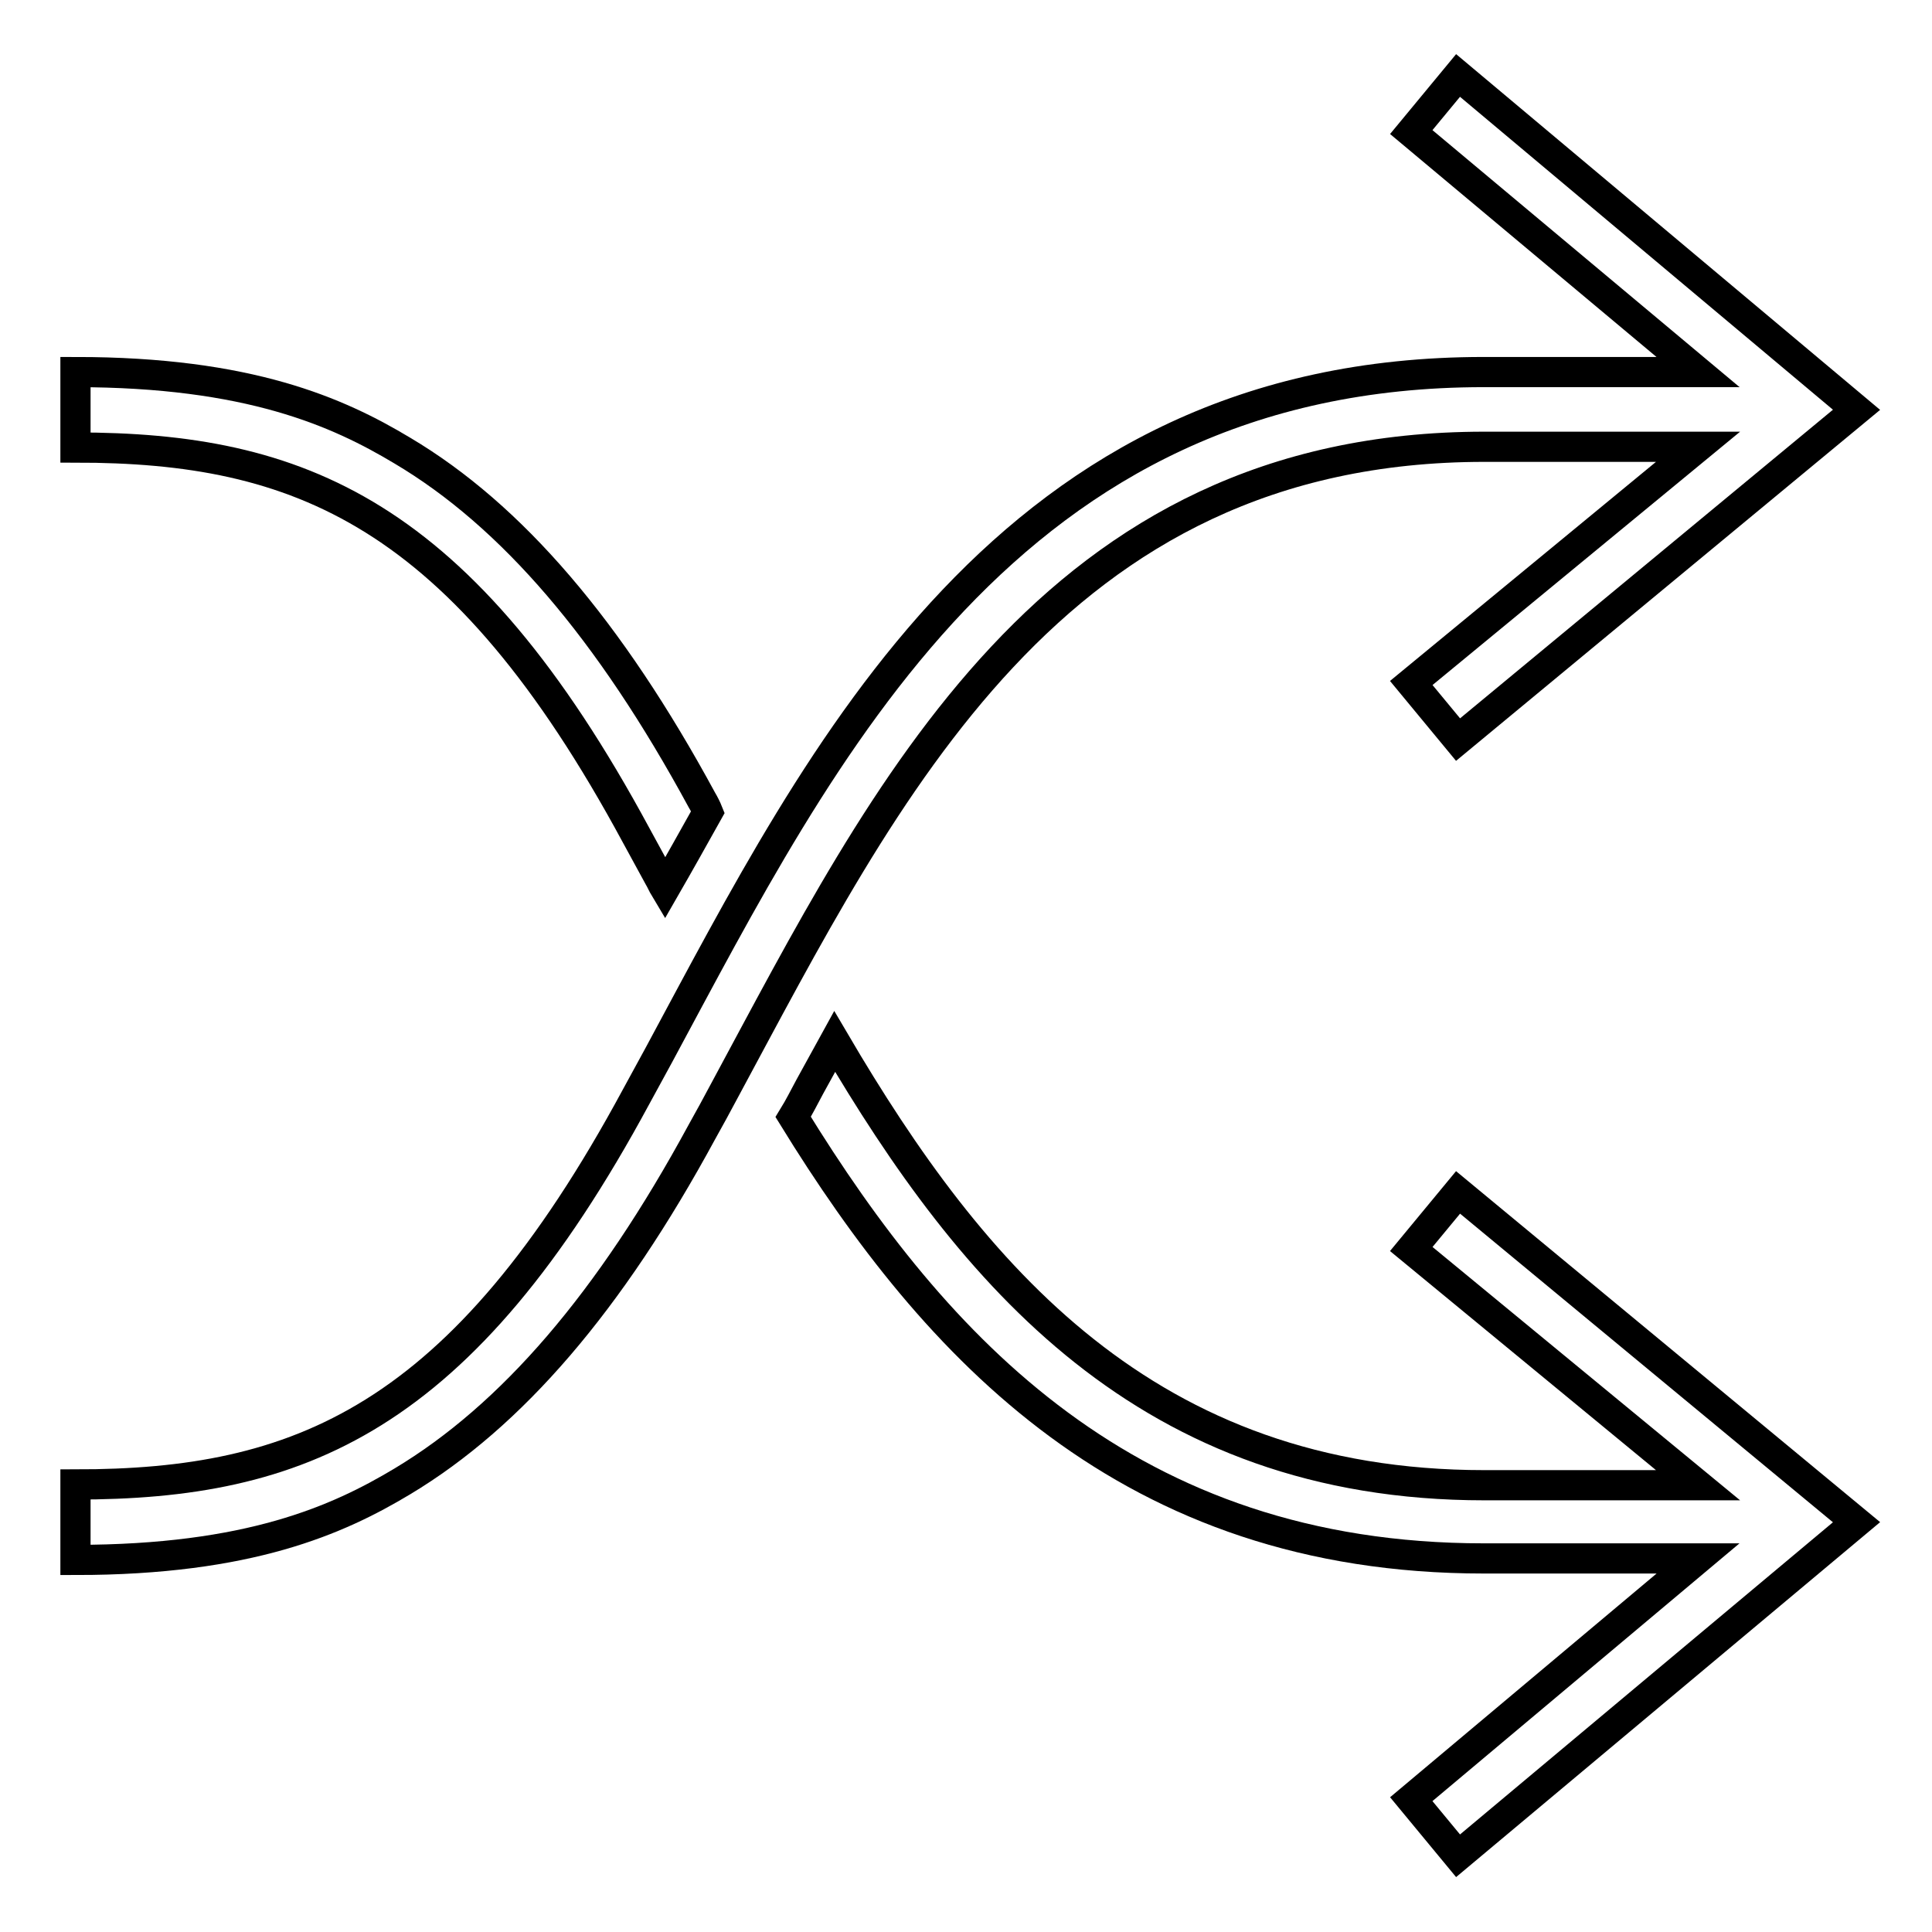
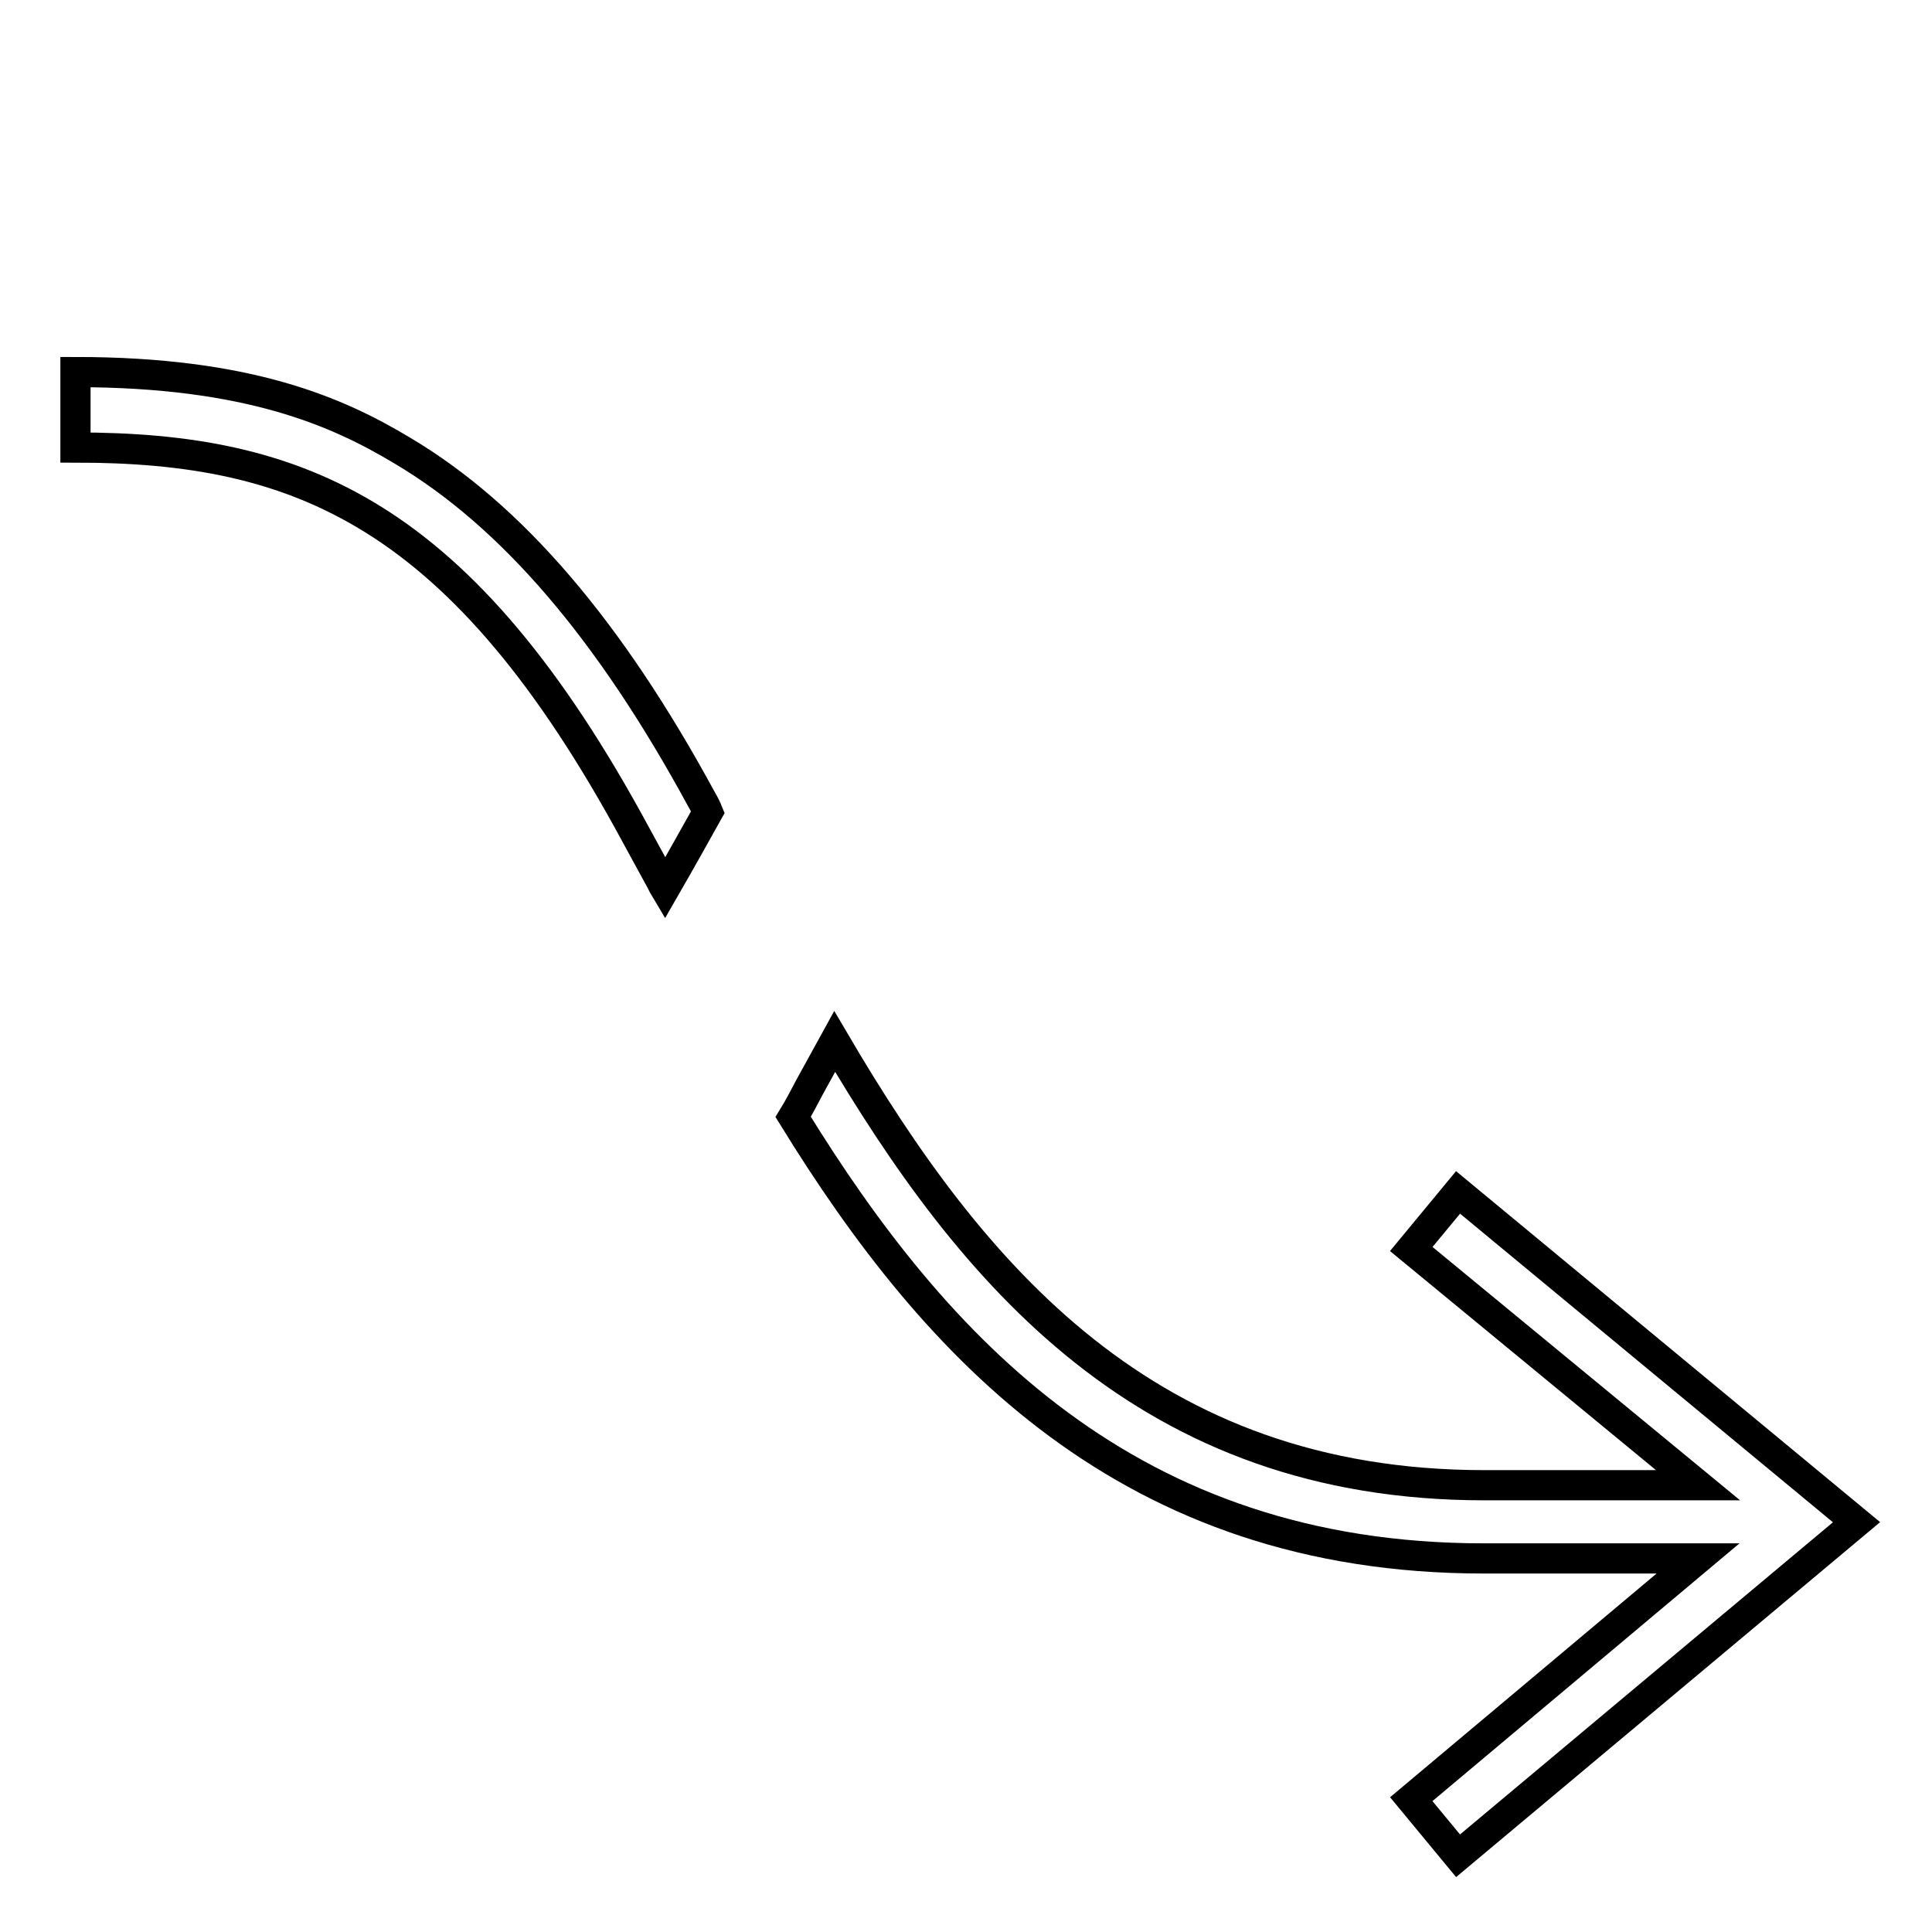
<svg xmlns="http://www.w3.org/2000/svg" version="1.1" x="0px" y="0px" viewBox="0 0 256 256" enable-background="new 0 0 256 256" xml:space="preserve">
  <g>
    <g>
-       <path stroke-width="4" fill-opacity="0" stroke="#000000" d="M193.2,98l-6.2-7.5l38-31.3h-28.3c-57.4,0-79.4,45.8-100.7,85.3c-1,1.9-2,3.7-3,5.5c-12.2,22.5-25.2,37.6-39.7,46.3c-8.5,5.1-20.3,10.4-43.3,10.4v-10c29.5,0,51.1-8.4,74.3-51.4c1-1.8,2-3.7,3-5.5c21.6-40.1,46.1-90.5,109.3-90.5h28.4L187,17.5l6.2-7.5L246,54.3L193.2,98z" />
      <path stroke-width="4" fill-opacity="0" stroke="#000000" d="M93,106C80.8,83.5,67.8,68.3,53.3,59.7C44.8,54.6,33,49.3,10,49.3v10c29.5,0,51.1,8.4,74.3,51.4c1,1.8,2,3.7,3,5.5c0.3,0.5,0.5,1,0.8,1.5c1.9-3.3,3.8-6.7,5.7-10.1C93.6,107.1,93.3,106.5,93,106z" />
      <path stroke-width="4" fill-opacity="0" stroke="#000000" d="M193.2,158l-6.2,7.5l38,31.3h-28.3c-44.7,0-67.9-27.8-86.1-58.8c-1.1,2-2.2,4-3.3,6c-0.7,1.3-1.4,2.7-2.2,4c18.9,30.7,44.5,58.5,91.5,58.5H225l-38,31.9l6.2,7.5l52.8-44.2L193.2,158z" />
    </g>
  </g>
</svg>